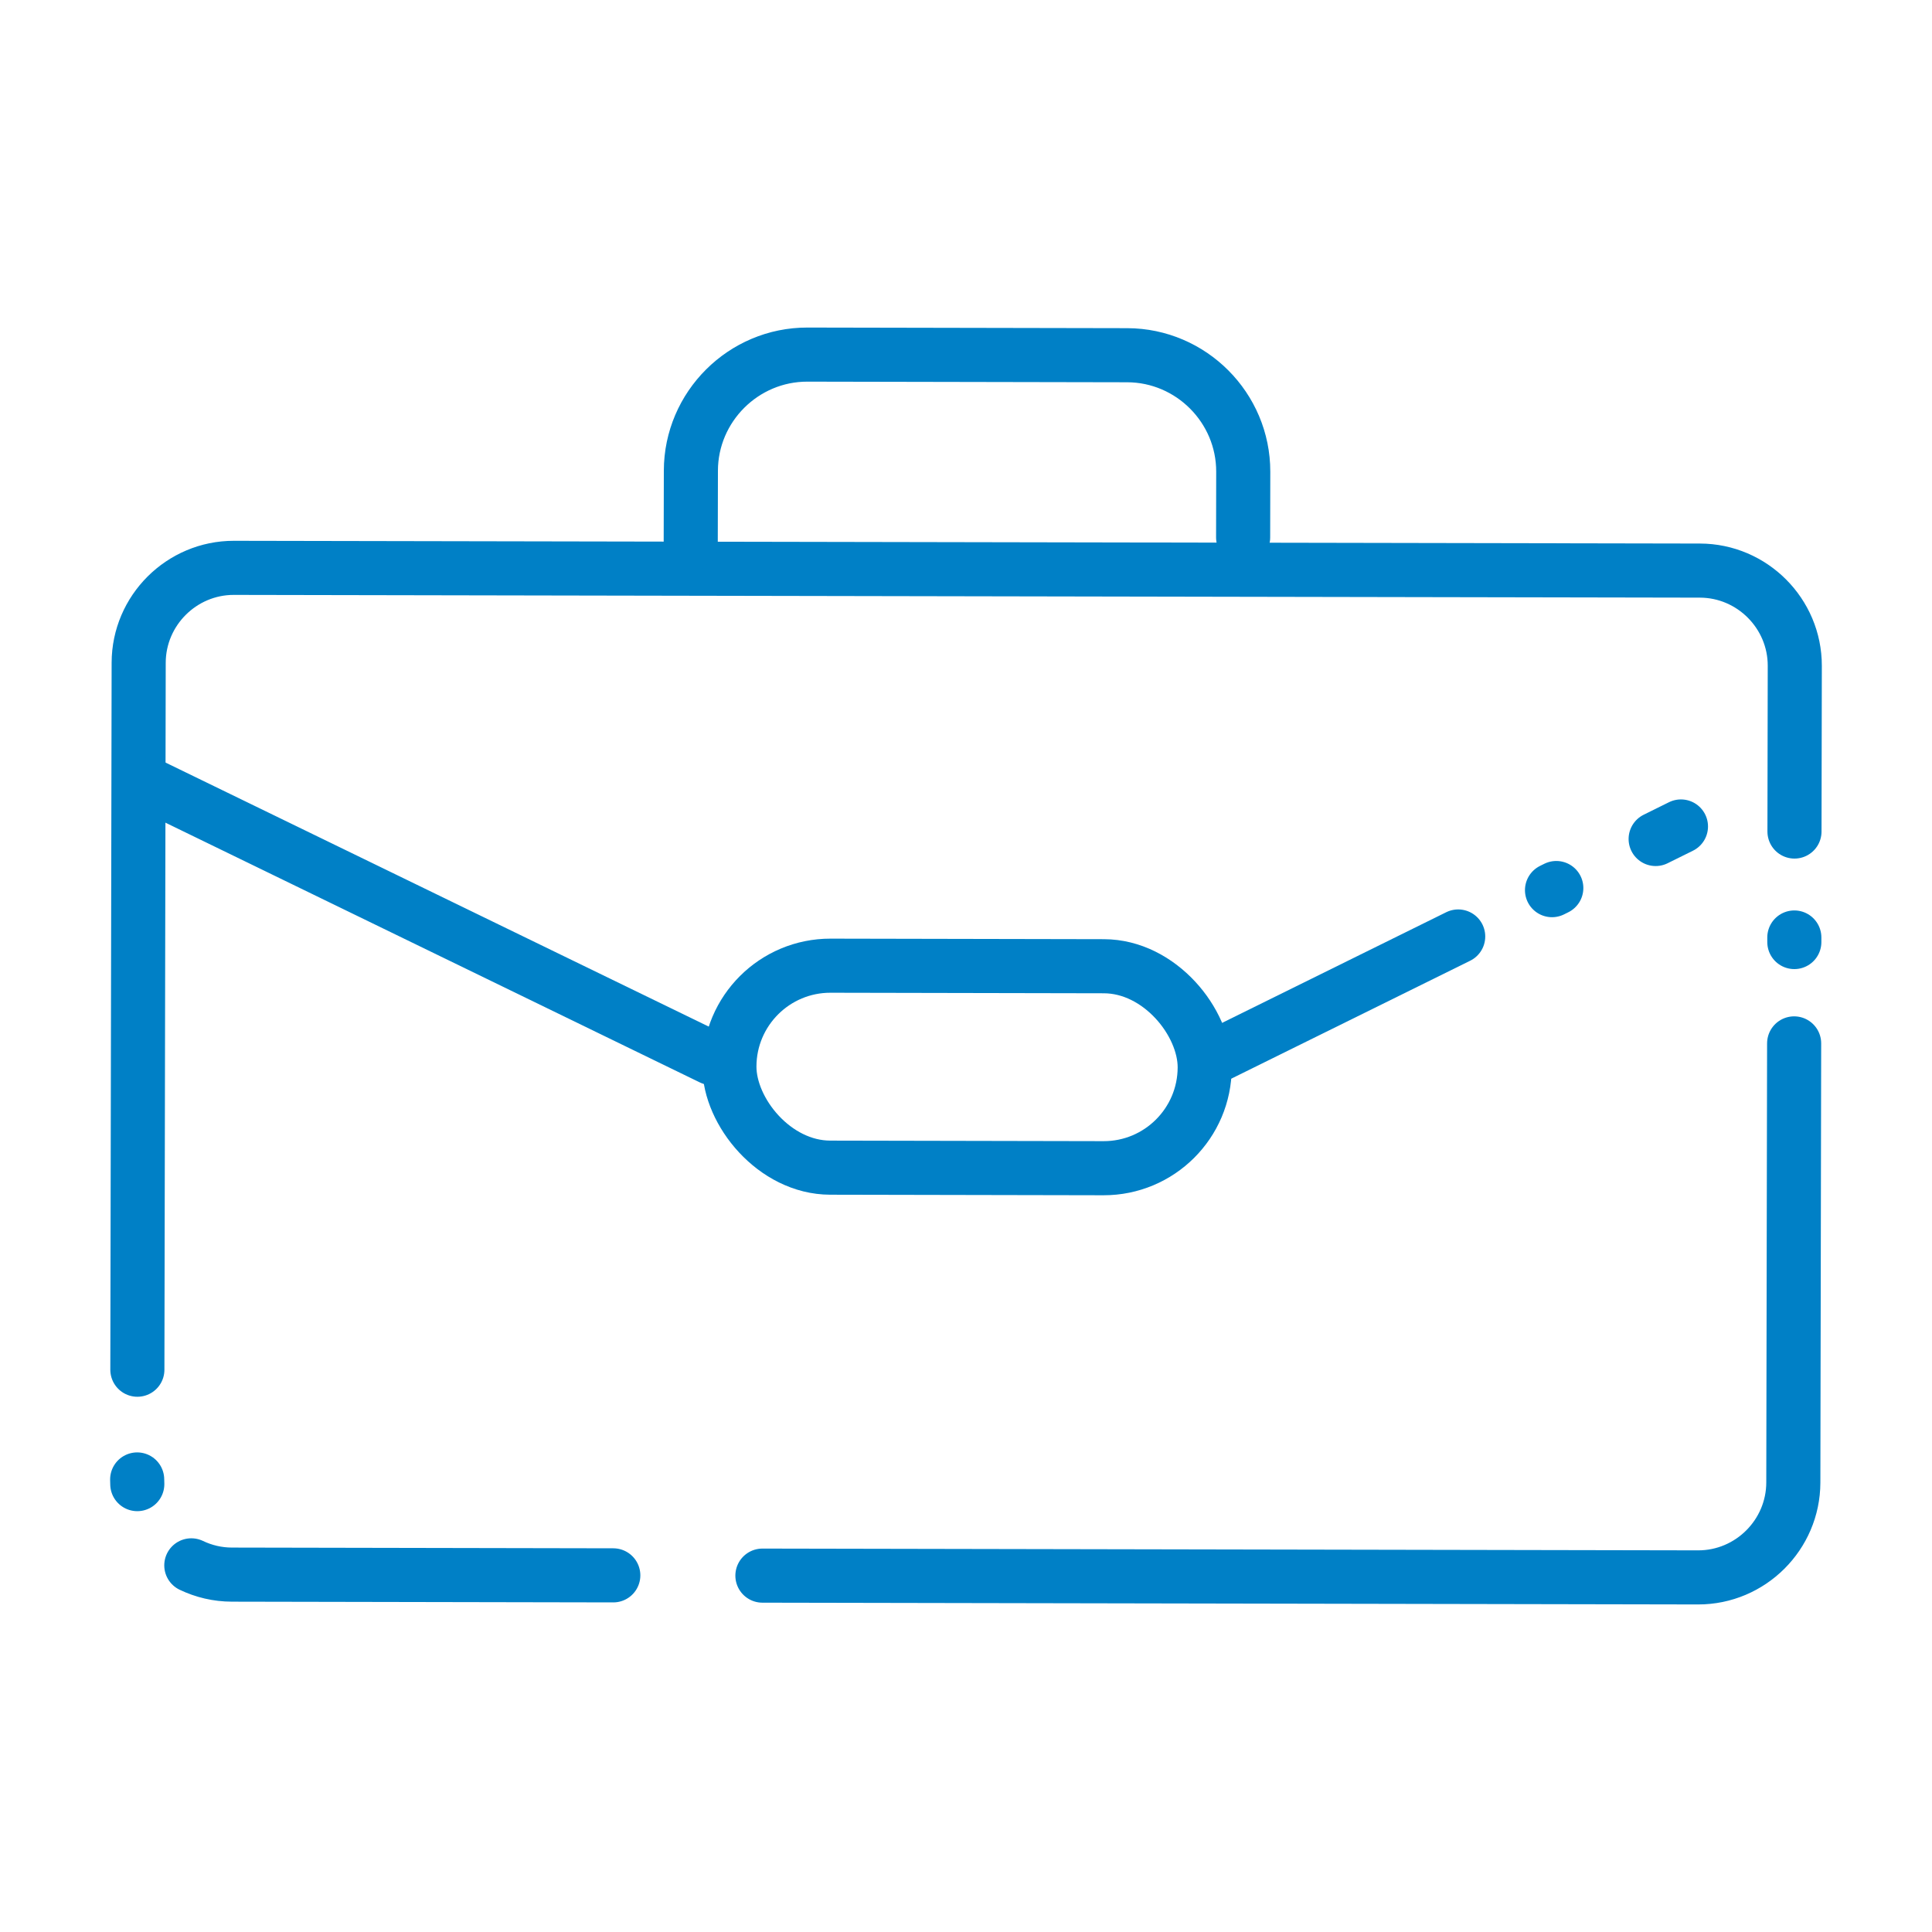
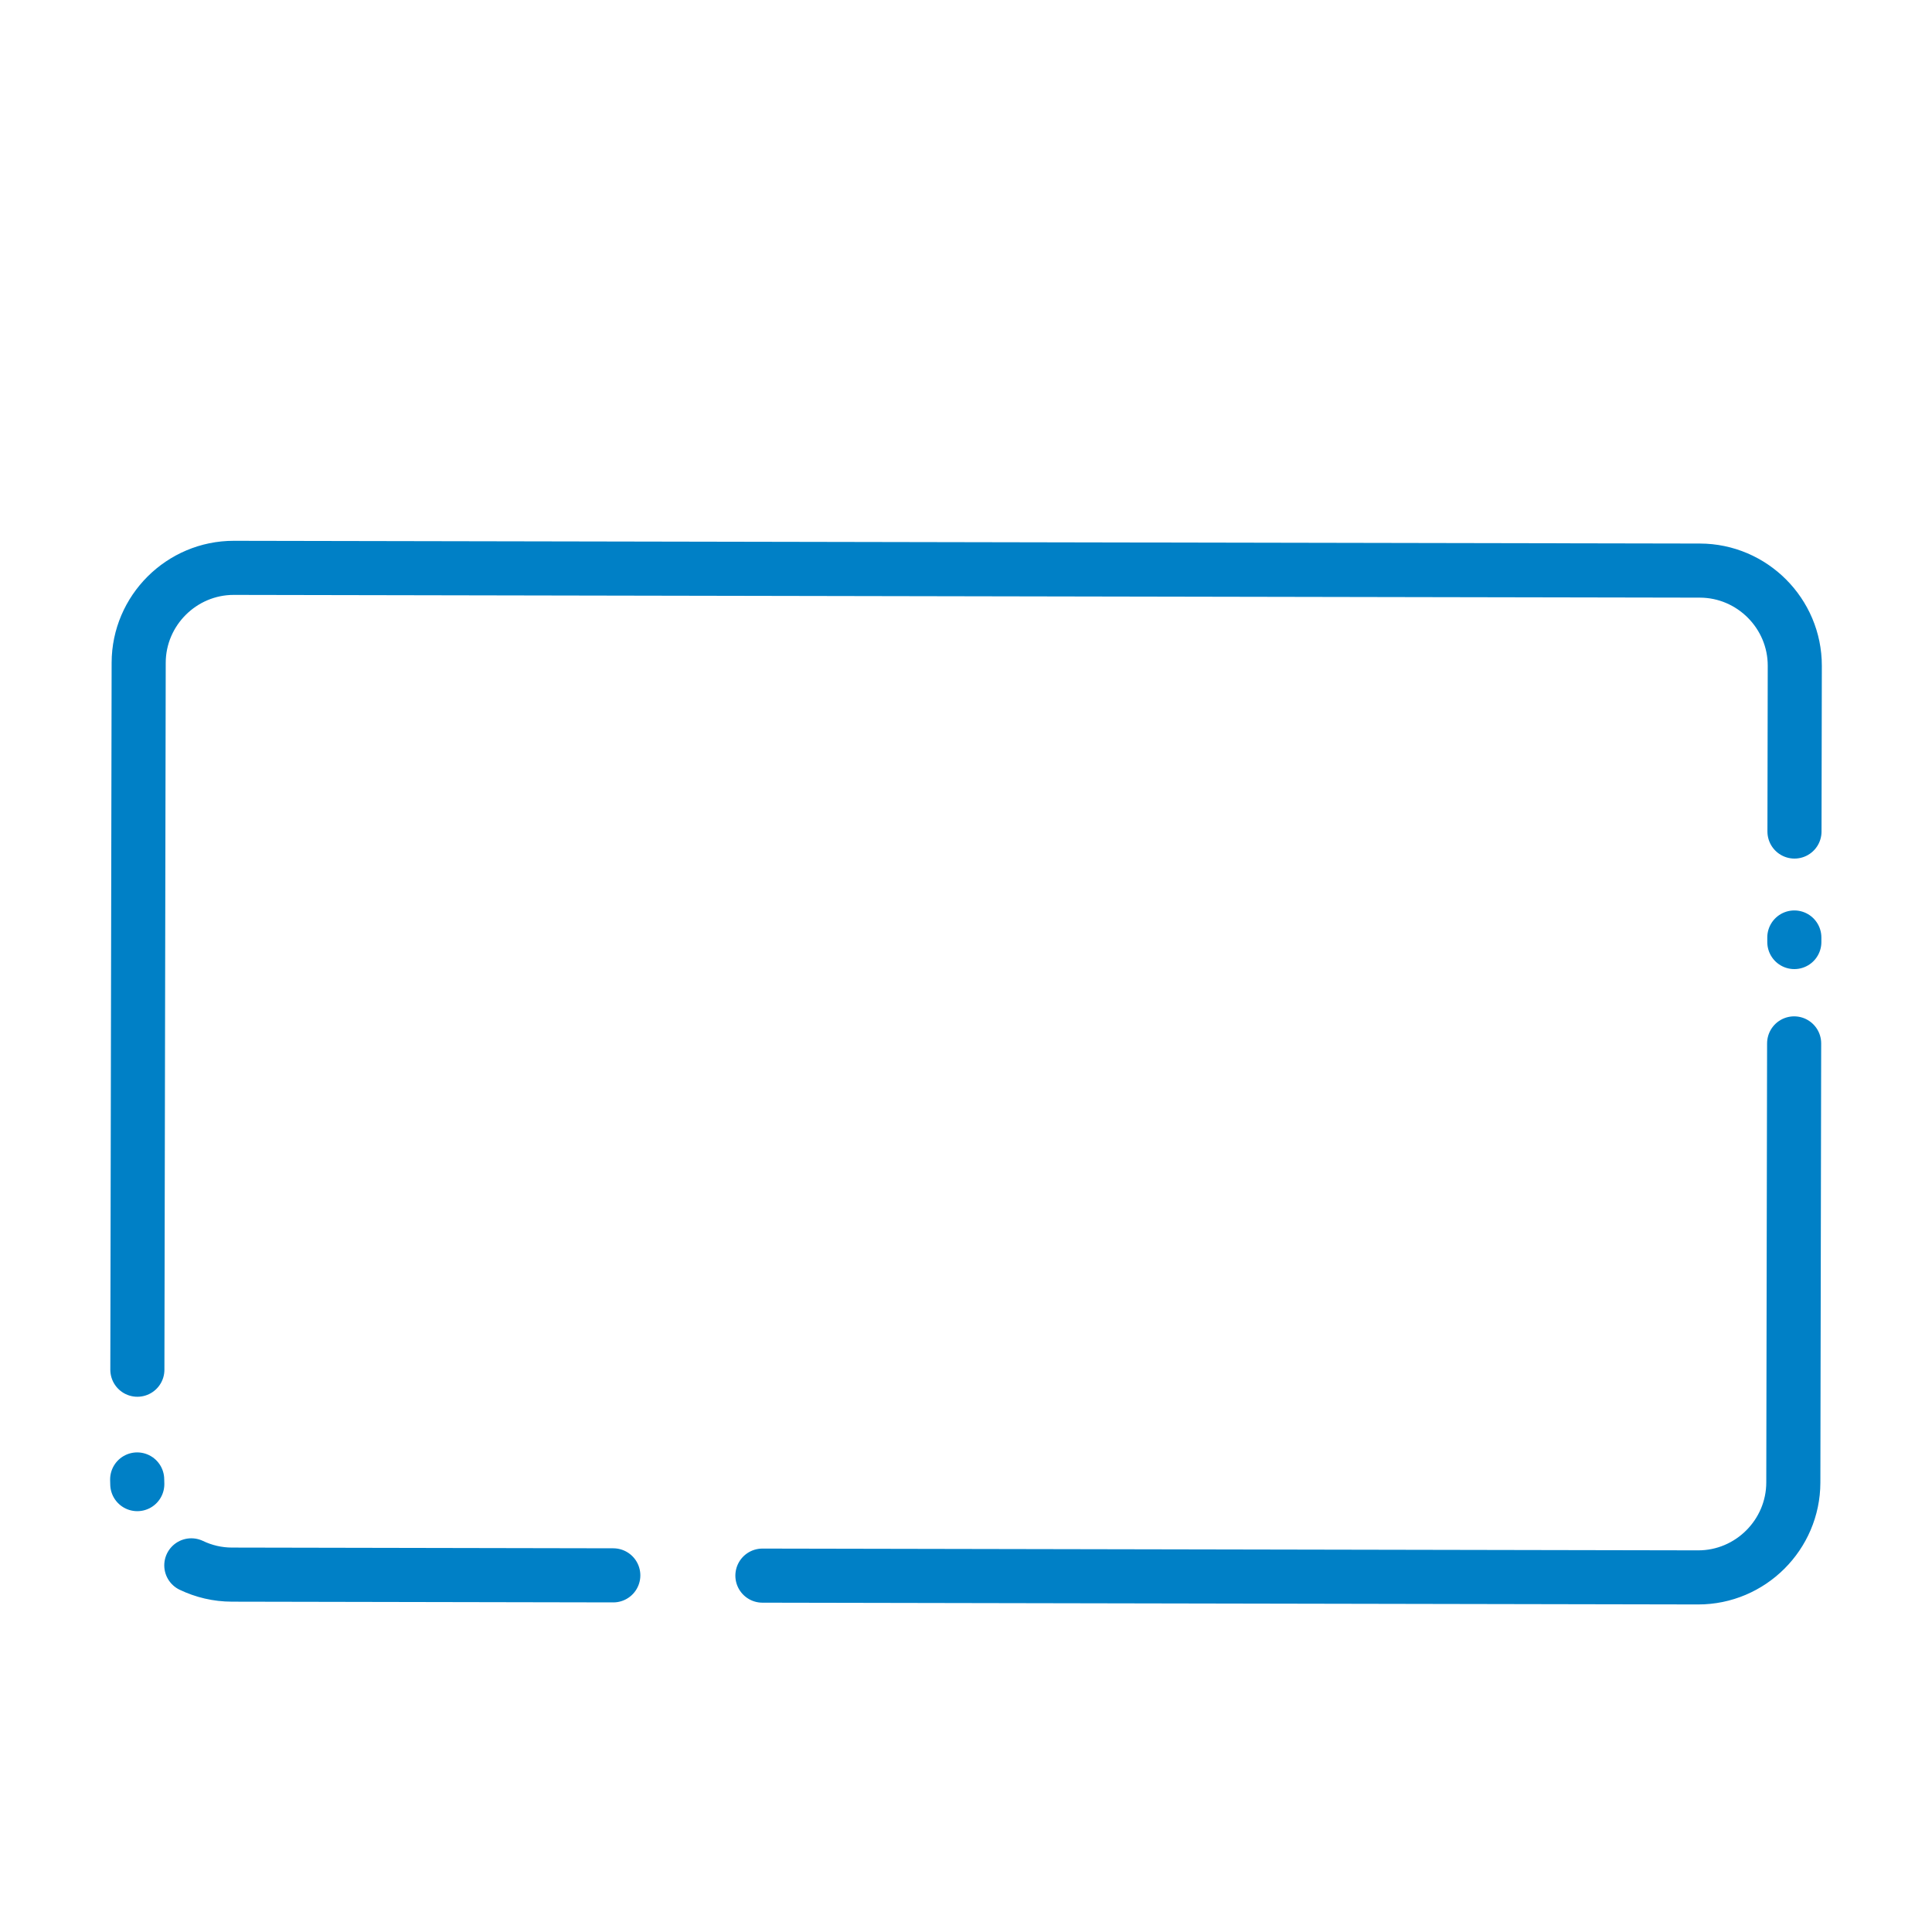
<svg xmlns="http://www.w3.org/2000/svg" viewBox="0 0 500 500" fill="none" stroke="#0080c6" stroke-linejoin="round" stroke-width="14">
  <path d="M35.53 384.09l-.03-1.21m123.22 24.82l-98.68-.19c-3.76 0-7.33-.87-10.53-2.4m414.81-135.08l-.21 113.65c-.03 13.53-11.11 24.57-24.64 24.55l-242.16-.46m267.06-165.15v1.18M35.55 354.48l.34-182.97c.03-13.53 11.11-24.57 24.64-24.55l379.41.71c13.53.03 24.57 11.11 24.55 24.64l-.08 42.89" stroke-linecap="round" />
-   <rect x="188.8" y="249.96" width="123.01" height="52.27" rx="26.14" transform="matrix(1 .002 -.002 1 .52 -.47)" />
-   <path d="M178.76 140.62l.04-18.81c.03-16.55 13.6-30.07 30.15-30.04l82.76.16c16.55.03 30.07 13.6 30.04 30.15l-.03 17.01M38.37 202.96l145.78 70.86m244.33-56.69l6.55-3.24m-33.37 16.48l1.11-.55m-88.2 43.55l62.81-31.01" stroke-linecap="round" />
</svg>